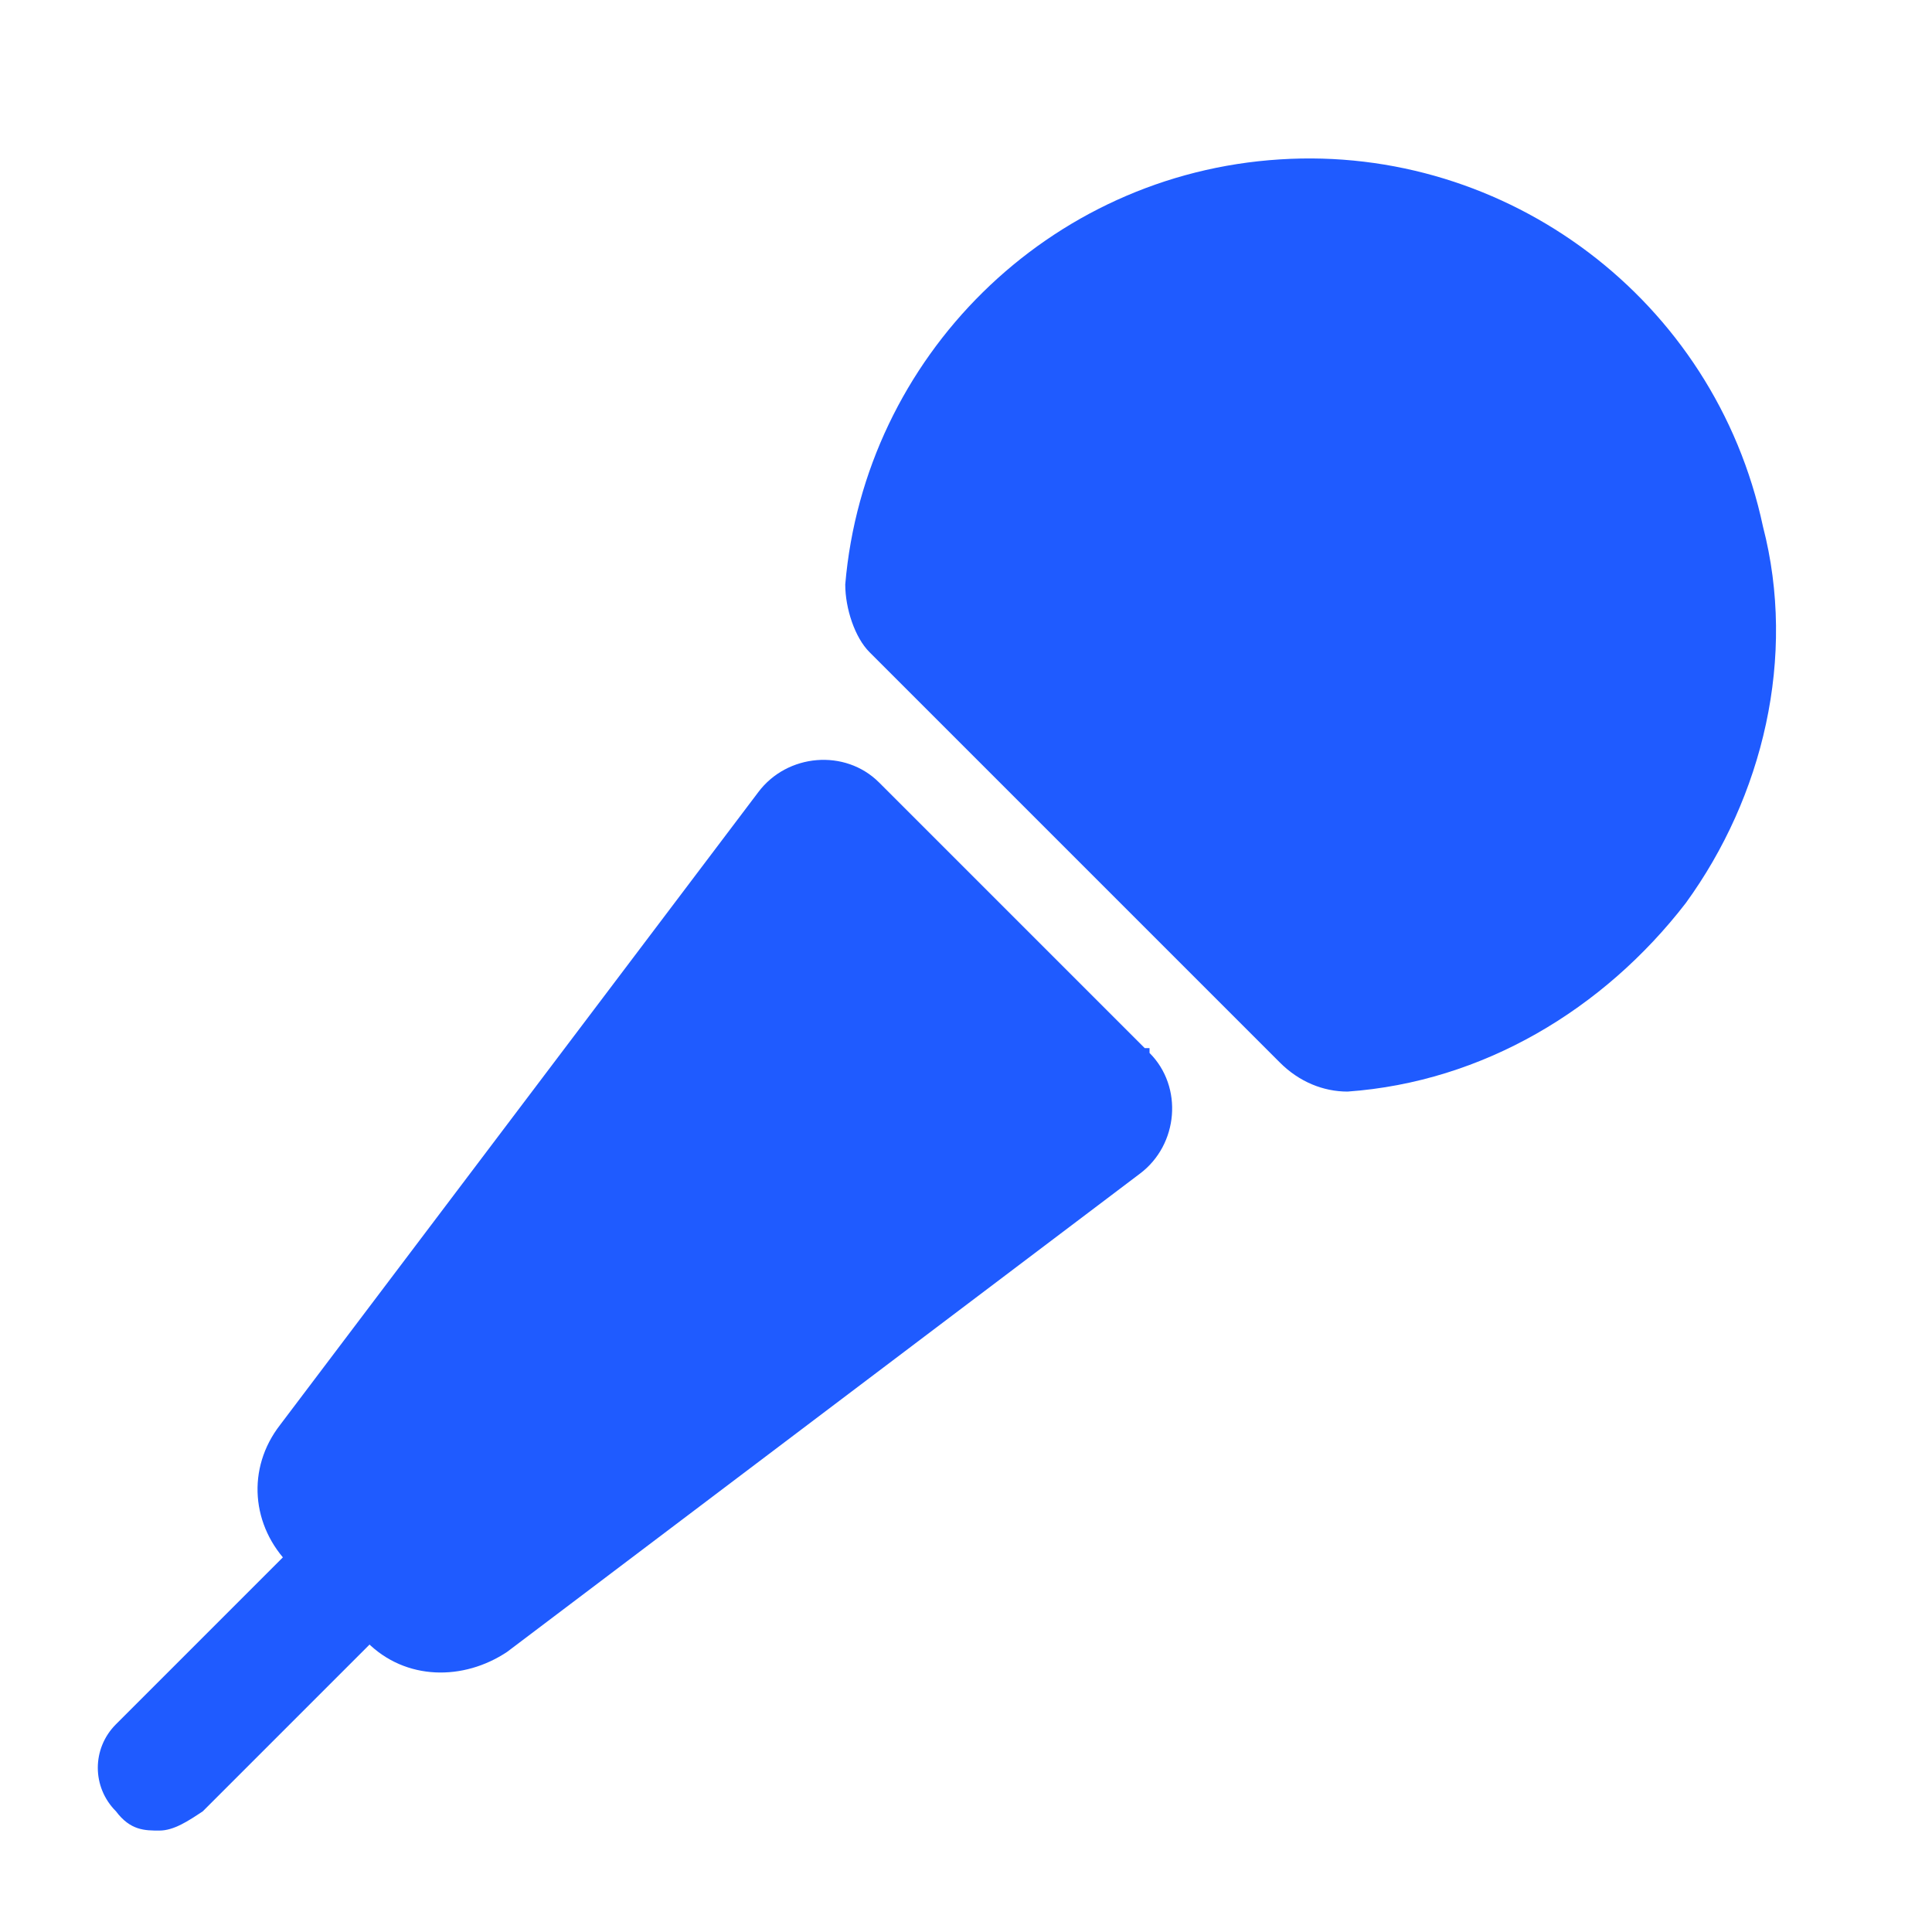
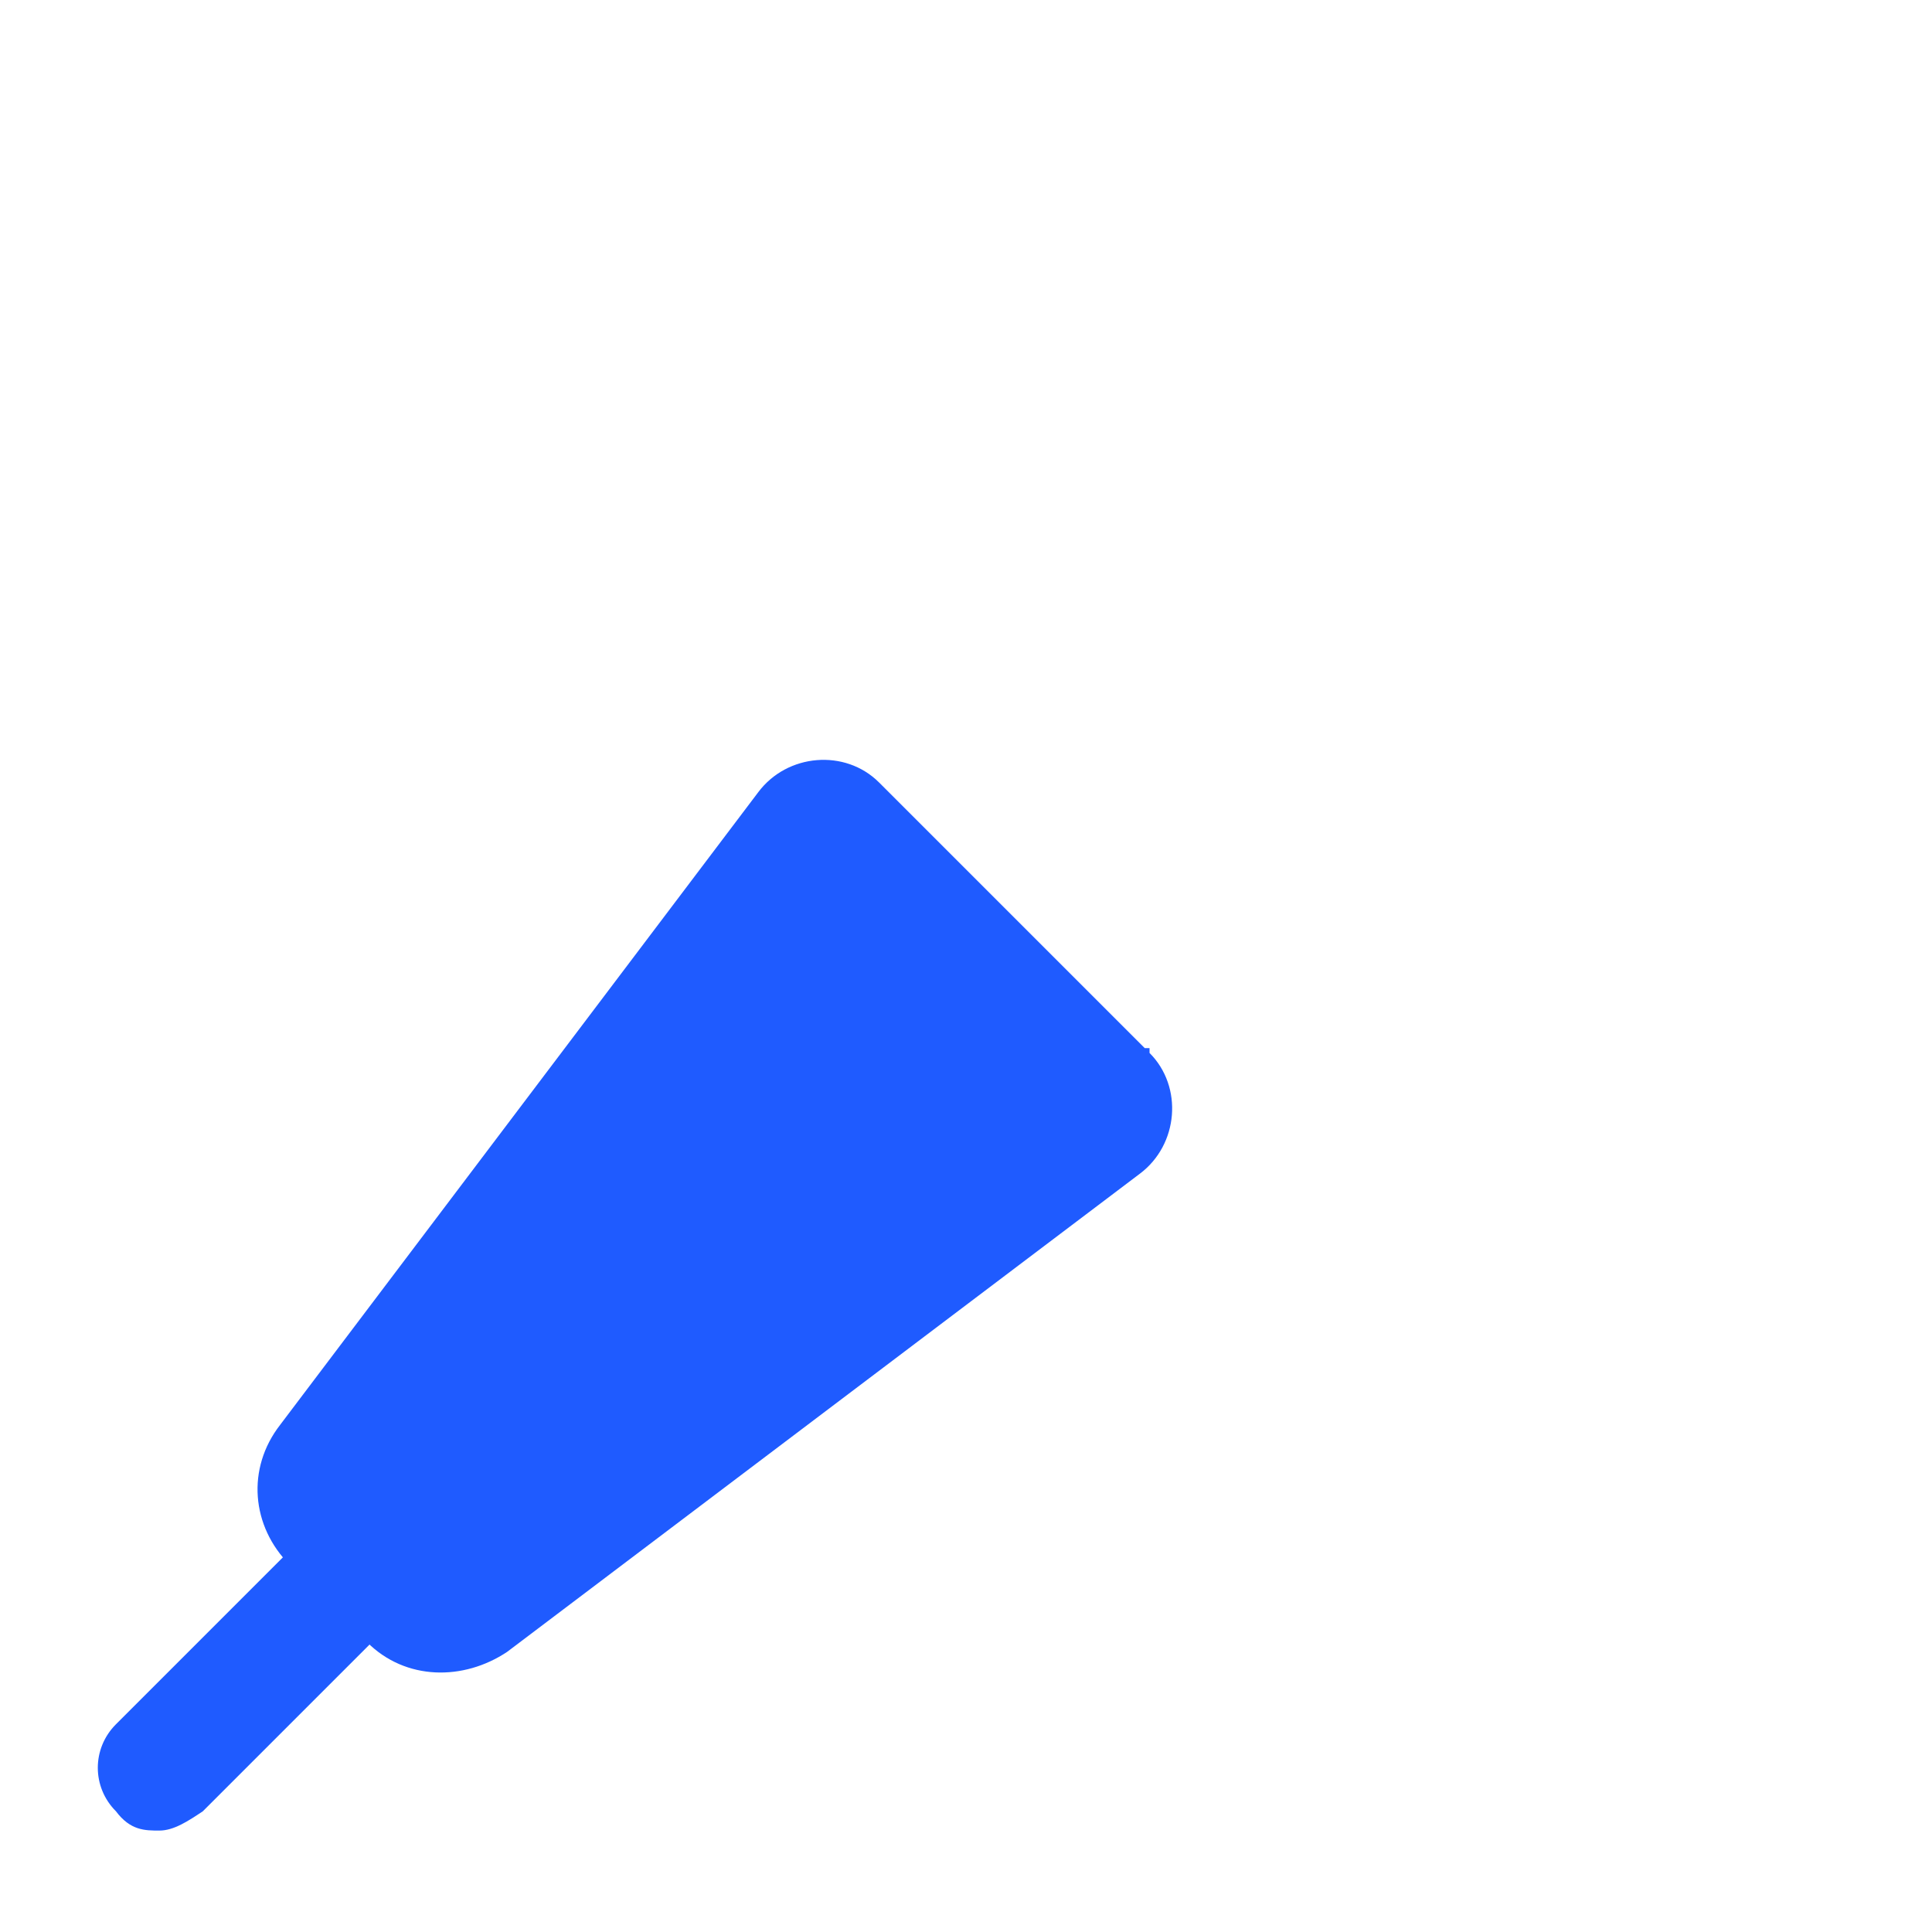
<svg xmlns="http://www.w3.org/2000/svg" id="_Слой_1" width="40" height="40" version="1.1" viewBox="0 0 40 40">
  <defs>
    <style> .st0 { fill: #1f5bff; } .st1 { fill: #fff; } </style>
  </defs>
  <rect class="st1" y="0" width="40" height="40" />
  <g>
-     <path class="st0" d="M36.5,10.9c-1-4.7-5.3-7.9-10-7.6-4.8.3-8.6,4.1-9,8.8,0,.5.2,1.1.5,1.4l8.5,8.5c.4.4.9.6,1.4.6,2.8-.2,5.3-1.7,7-3.9,1.6-2.2,2.3-5.1,1.6-7.8h0Z" />
    <path class="st0" d="M23.8,21.8c.7.7.6,1.9-.2,2.5l-13.1,9.9c-.9.6-2.1.6-2.9-.2l-1.6-1.6c-.8-.8-.9-2-.2-2.9l9.9-13.1c.6-.8,1.8-.9,2.5-.2l5.5,5.5h.1Z" />
    <path class="st0" d="M3.3,37.9c-.3,0-.6,0-.9-.4-.5-.5-.5-1.3,0-1.8l3.5-3.5c.5-.5,1.3-.5,1.8,0s.5,1.3,0,1.8l-3.5,3.5c-.3.2-.6.4-.9.4Z" />
  </g>
</svg>